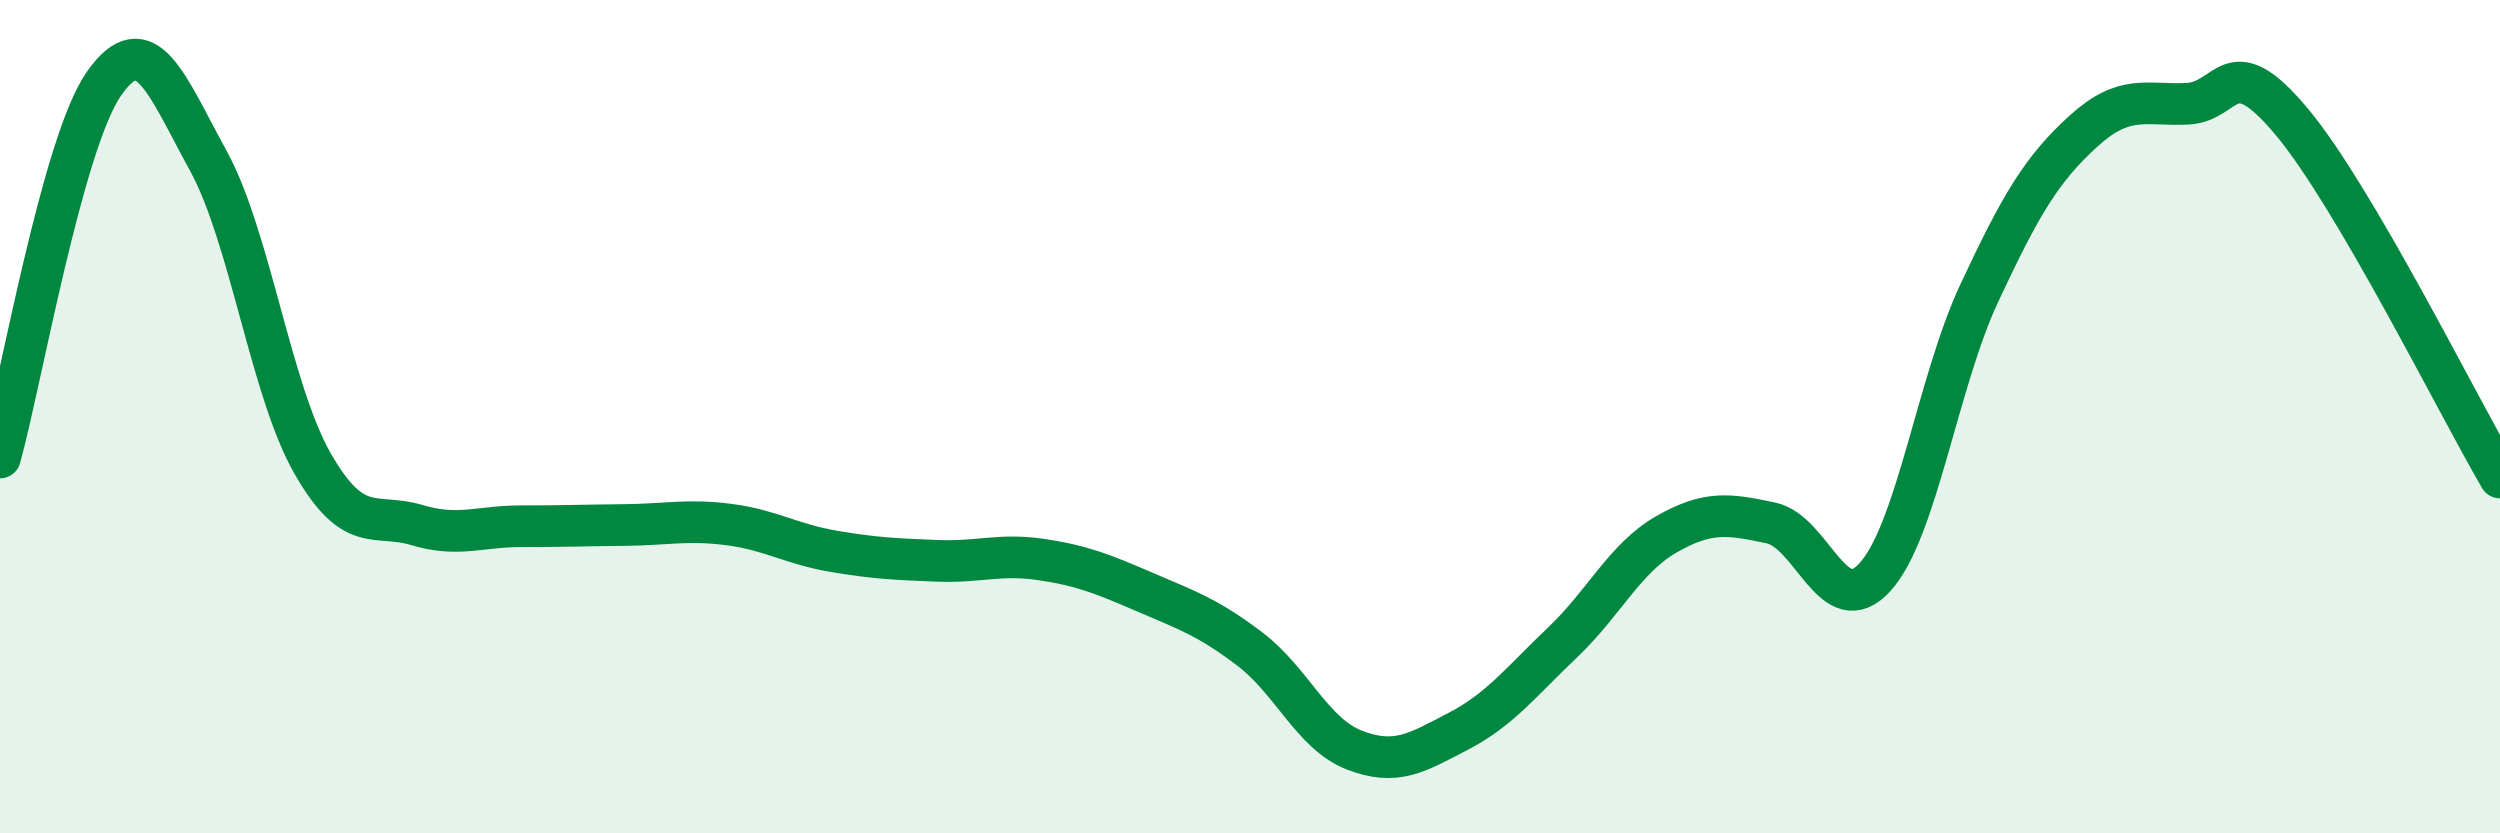
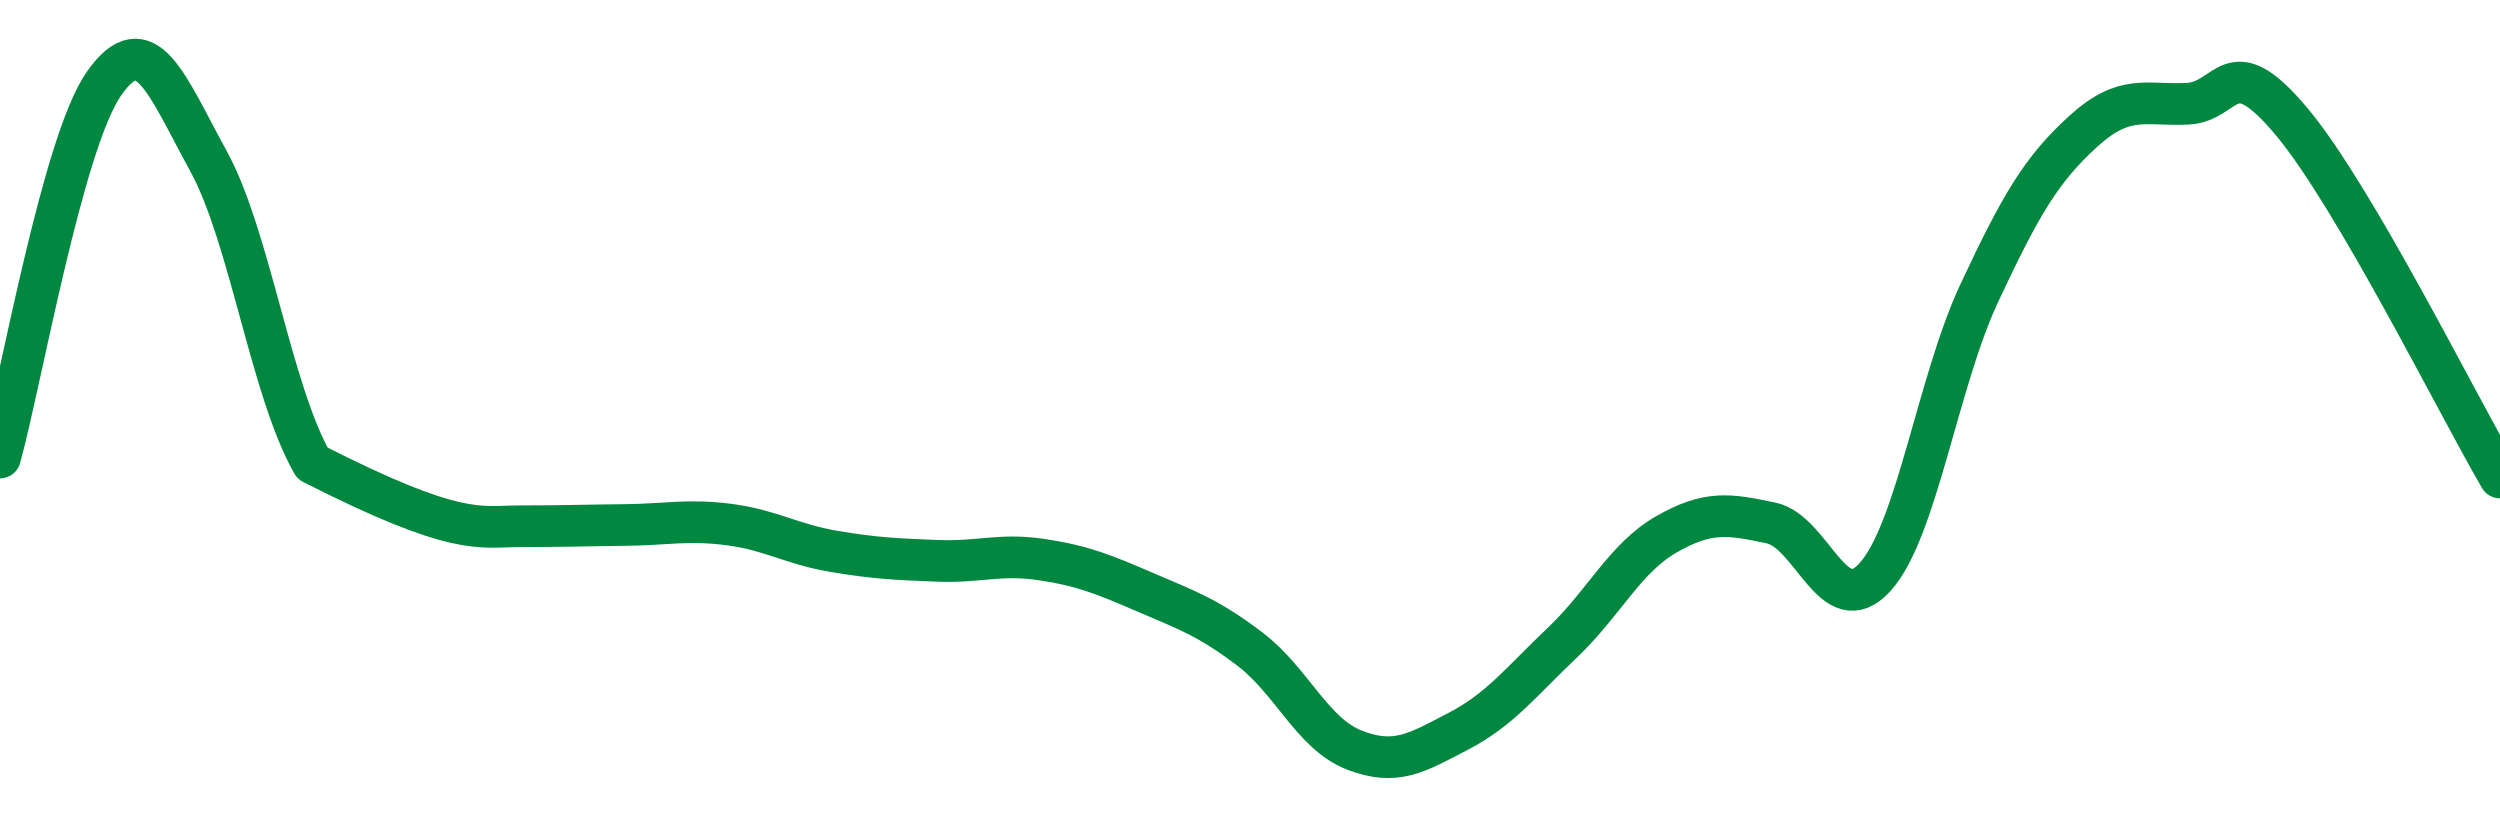
<svg xmlns="http://www.w3.org/2000/svg" width="60" height="20" viewBox="0 0 60 20">
-   <path d="M 0,10.98 C 0.5,9.18 1.5,3.42 2.5,2 C 3.5,0.58 4,2.04 5,3.86 C 6,5.68 6.5,9.37 7.5,11.12 C 8.5,12.87 9,12.3 10,12.6 C 11,12.9 11.5,12.63 12.5,12.63 C 13.5,12.63 14,12.61 15,12.6 C 16,12.59 16.5,12.46 17.5,12.59 C 18.5,12.72 19,13.06 20,13.23 C 21,13.4 21.5,13.42 22.5,13.46 C 23.5,13.5 24,13.28 25,13.43 C 26,13.58 26.5,13.79 27.5,14.22 C 28.5,14.65 29,14.82 30,15.58 C 31,16.34 31.5,17.61 32.5,18 C 33.5,18.39 34,18.07 35,17.55 C 36,17.03 36.5,16.37 37.5,15.42 C 38.5,14.47 39,13.39 40,12.82 C 41,12.25 41.5,12.34 42.5,12.55 C 43.5,12.76 44,14.95 45,13.85 C 46,12.75 46.5,9.18 47.5,7.04 C 48.5,4.9 49,4.06 50,3.15 C 51,2.24 51.5,2.54 52.5,2.49 C 53.5,2.44 53.5,1.13 55,2.92 C 56.5,4.71 59,9.75 60,11.46L60 20L0 20Z" fill="#008740" opacity="0.1" stroke-linecap="round" stroke-linejoin="round" />
-   <path d="M 0,10.98 C 0.5,9.18 1.5,3.42 2.5,2 C 3.5,0.58 4,2.04 5,3.86 C 6,5.68 6.5,9.37 7.5,11.12 C 8.5,12.87 9,12.3 10,12.6 C 11,12.9 11.5,12.63 12.5,12.63 C 13.5,12.63 14,12.61 15,12.6 C 16,12.59 16.5,12.46 17.5,12.59 C 18.5,12.72 19,13.06 20,13.23 C 21,13.4 21.5,13.42 22.5,13.46 C 23.5,13.5 24,13.28 25,13.43 C 26,13.58 26.5,13.79 27.5,14.22 C 28.5,14.65 29,14.82 30,15.58 C 31,16.34 31.5,17.61 32.5,18 C 33.5,18.39 34,18.07 35,17.55 C 36,17.03 36.5,16.37 37.5,15.42 C 38.5,14.47 39,13.39 40,12.82 C 41,12.25 41.5,12.34 42.5,12.55 C 43.5,12.76 44,14.95 45,13.85 C 46,12.75 46.5,9.18 47.5,7.04 C 48.5,4.9 49,4.06 50,3.15 C 51,2.24 51.5,2.54 52.5,2.49 C 53.5,2.44 53.5,1.13 55,2.92 C 56.5,4.71 59,9.75 60,11.46" stroke="#008740" stroke-width="1" fill="none" stroke-linecap="round" stroke-linejoin="round" />
+   <path d="M 0,10.98 C 0.5,9.18 1.5,3.42 2.5,2 C 3.5,0.58 4,2.04 5,3.86 C 6,5.68 6.5,9.37 7.5,11.12 C 11,12.9 11.5,12.63 12.5,12.63 C 13.5,12.63 14,12.61 15,12.6 C 16,12.59 16.5,12.46 17.5,12.59 C 18.5,12.72 19,13.06 20,13.23 C 21,13.4 21.5,13.42 22.5,13.46 C 23.5,13.5 24,13.28 25,13.43 C 26,13.58 26.5,13.79 27.5,14.22 C 28.5,14.65 29,14.82 30,15.58 C 31,16.34 31.5,17.61 32.5,18 C 33.5,18.39 34,18.07 35,17.55 C 36,17.03 36.5,16.37 37.5,15.42 C 38.5,14.47 39,13.39 40,12.82 C 41,12.25 41.5,12.34 42.5,12.55 C 43.5,12.76 44,14.95 45,13.85 C 46,12.75 46.5,9.18 47.5,7.04 C 48.5,4.9 49,4.06 50,3.15 C 51,2.24 51.5,2.54 52.5,2.49 C 53.5,2.44 53.5,1.13 55,2.92 C 56.5,4.71 59,9.75 60,11.46" stroke="#008740" stroke-width="1" fill="none" stroke-linecap="round" stroke-linejoin="round" />
</svg>